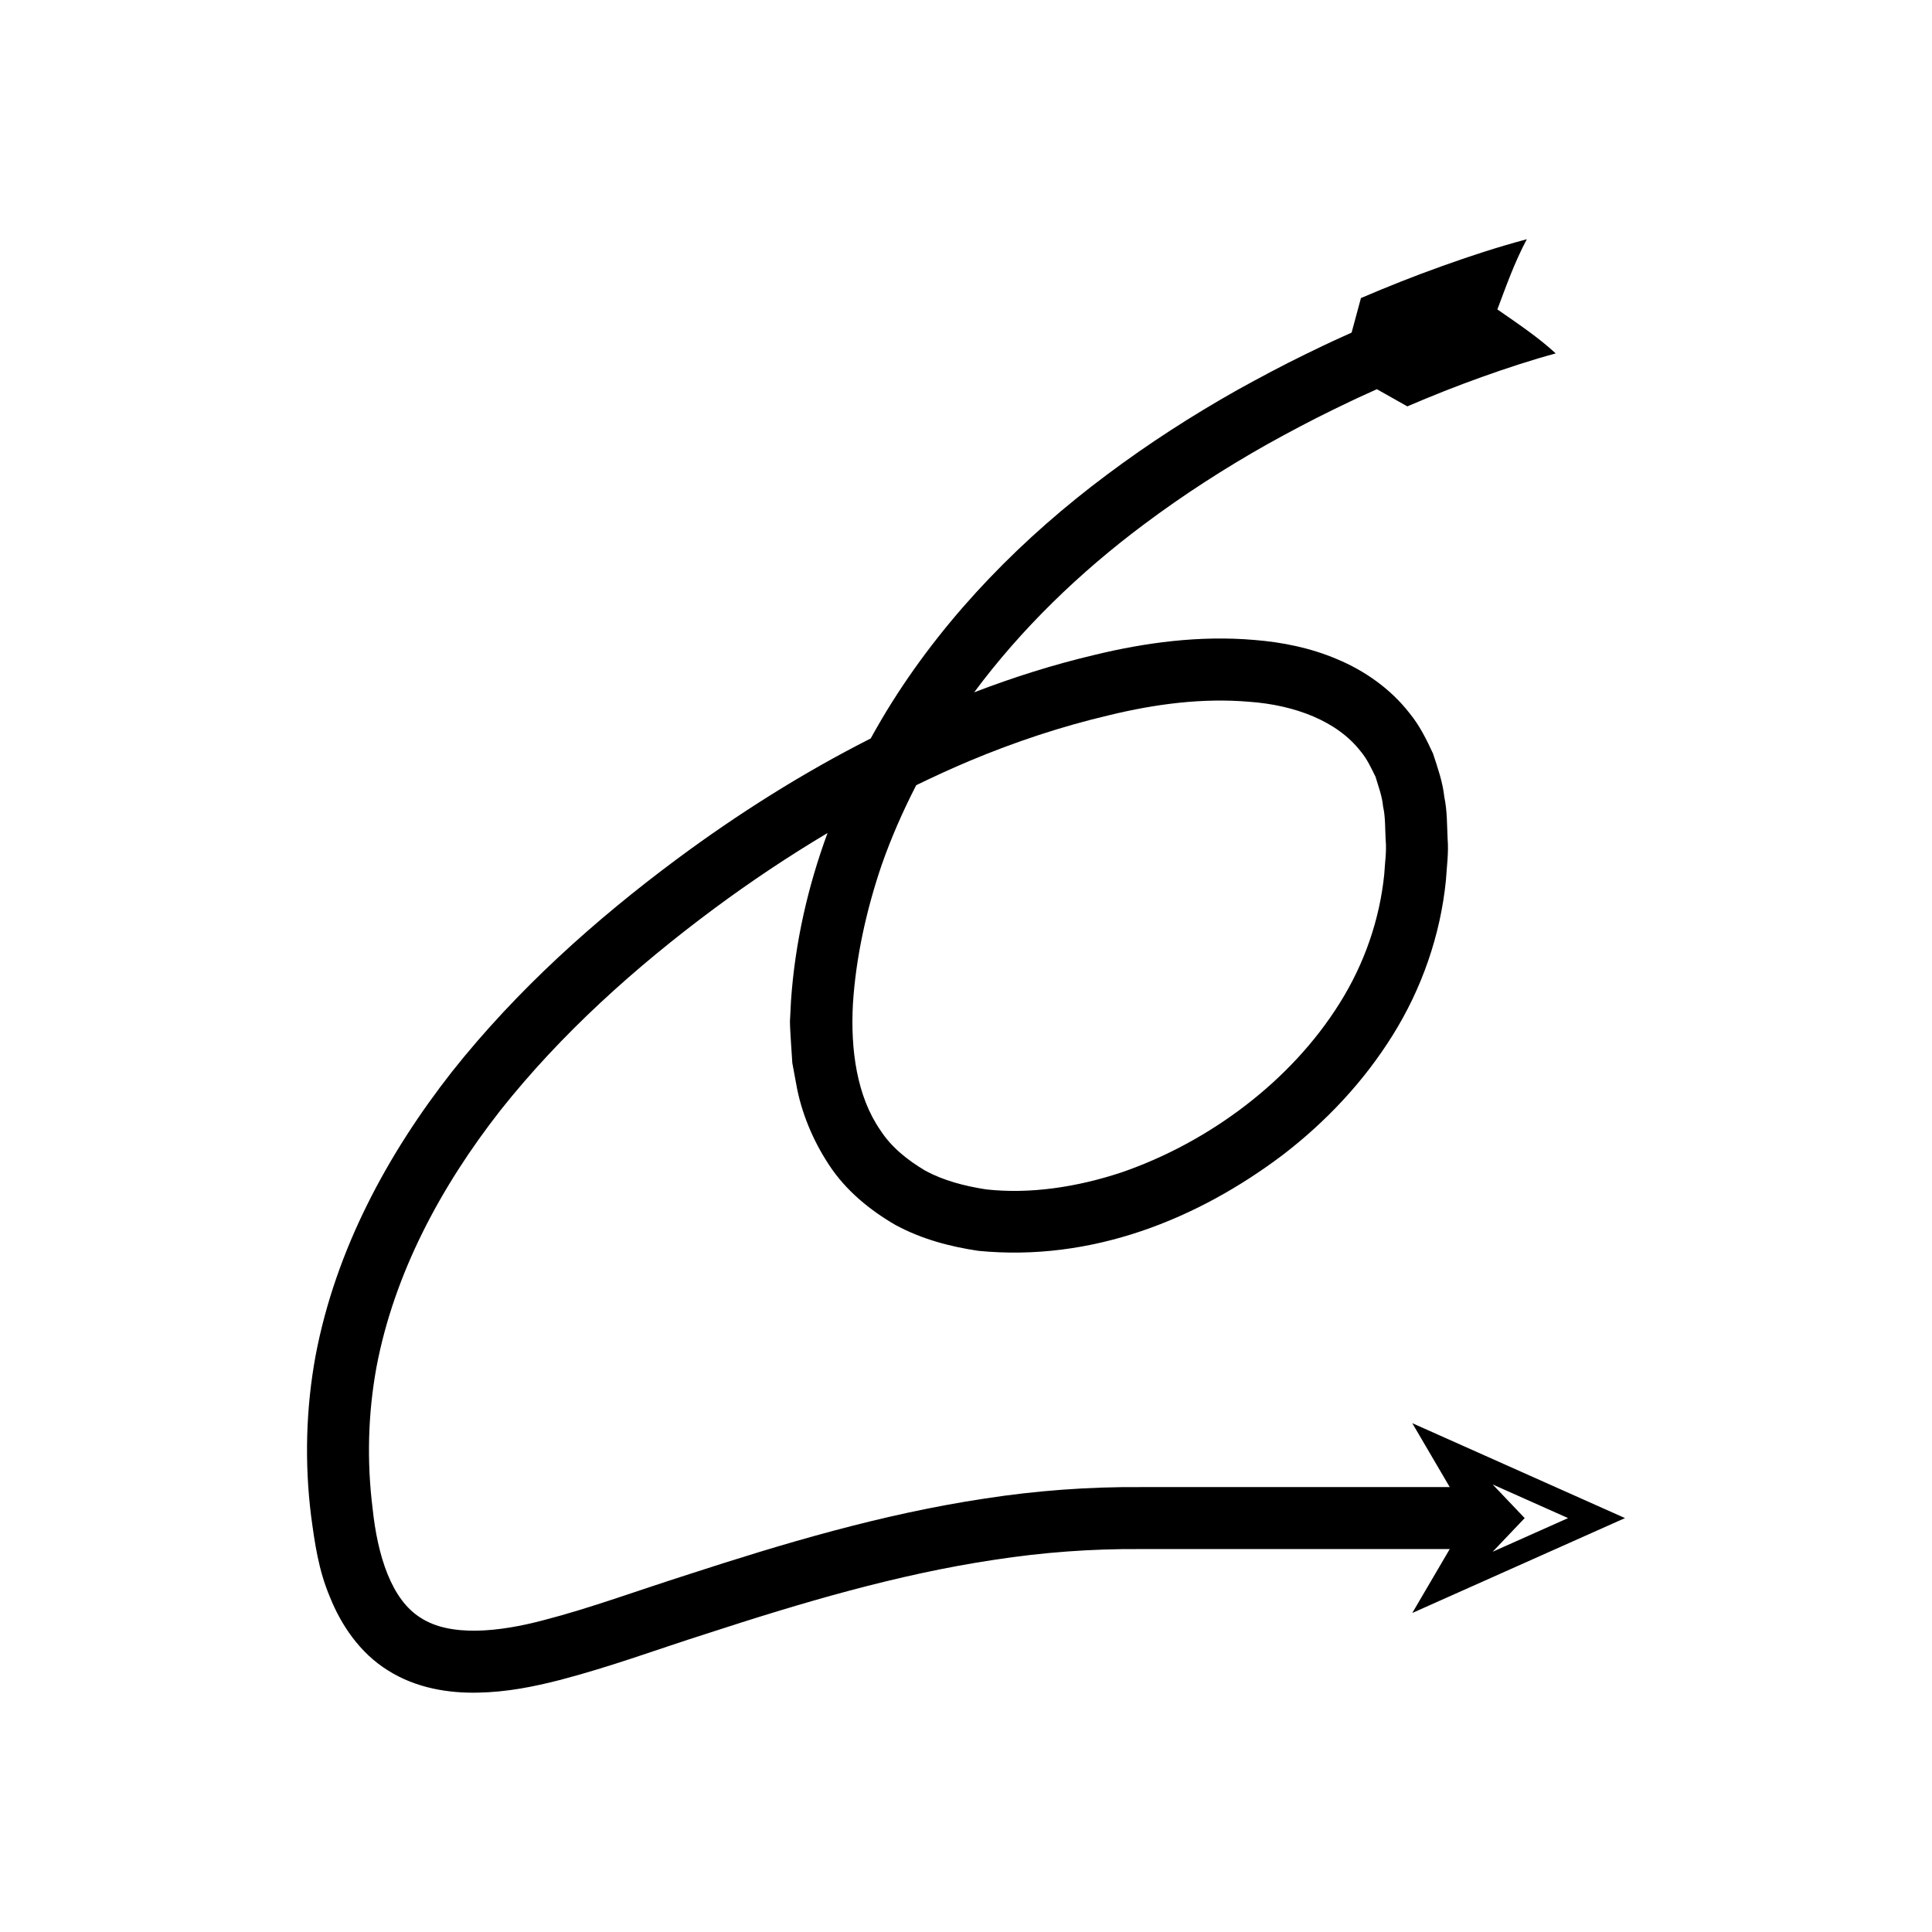
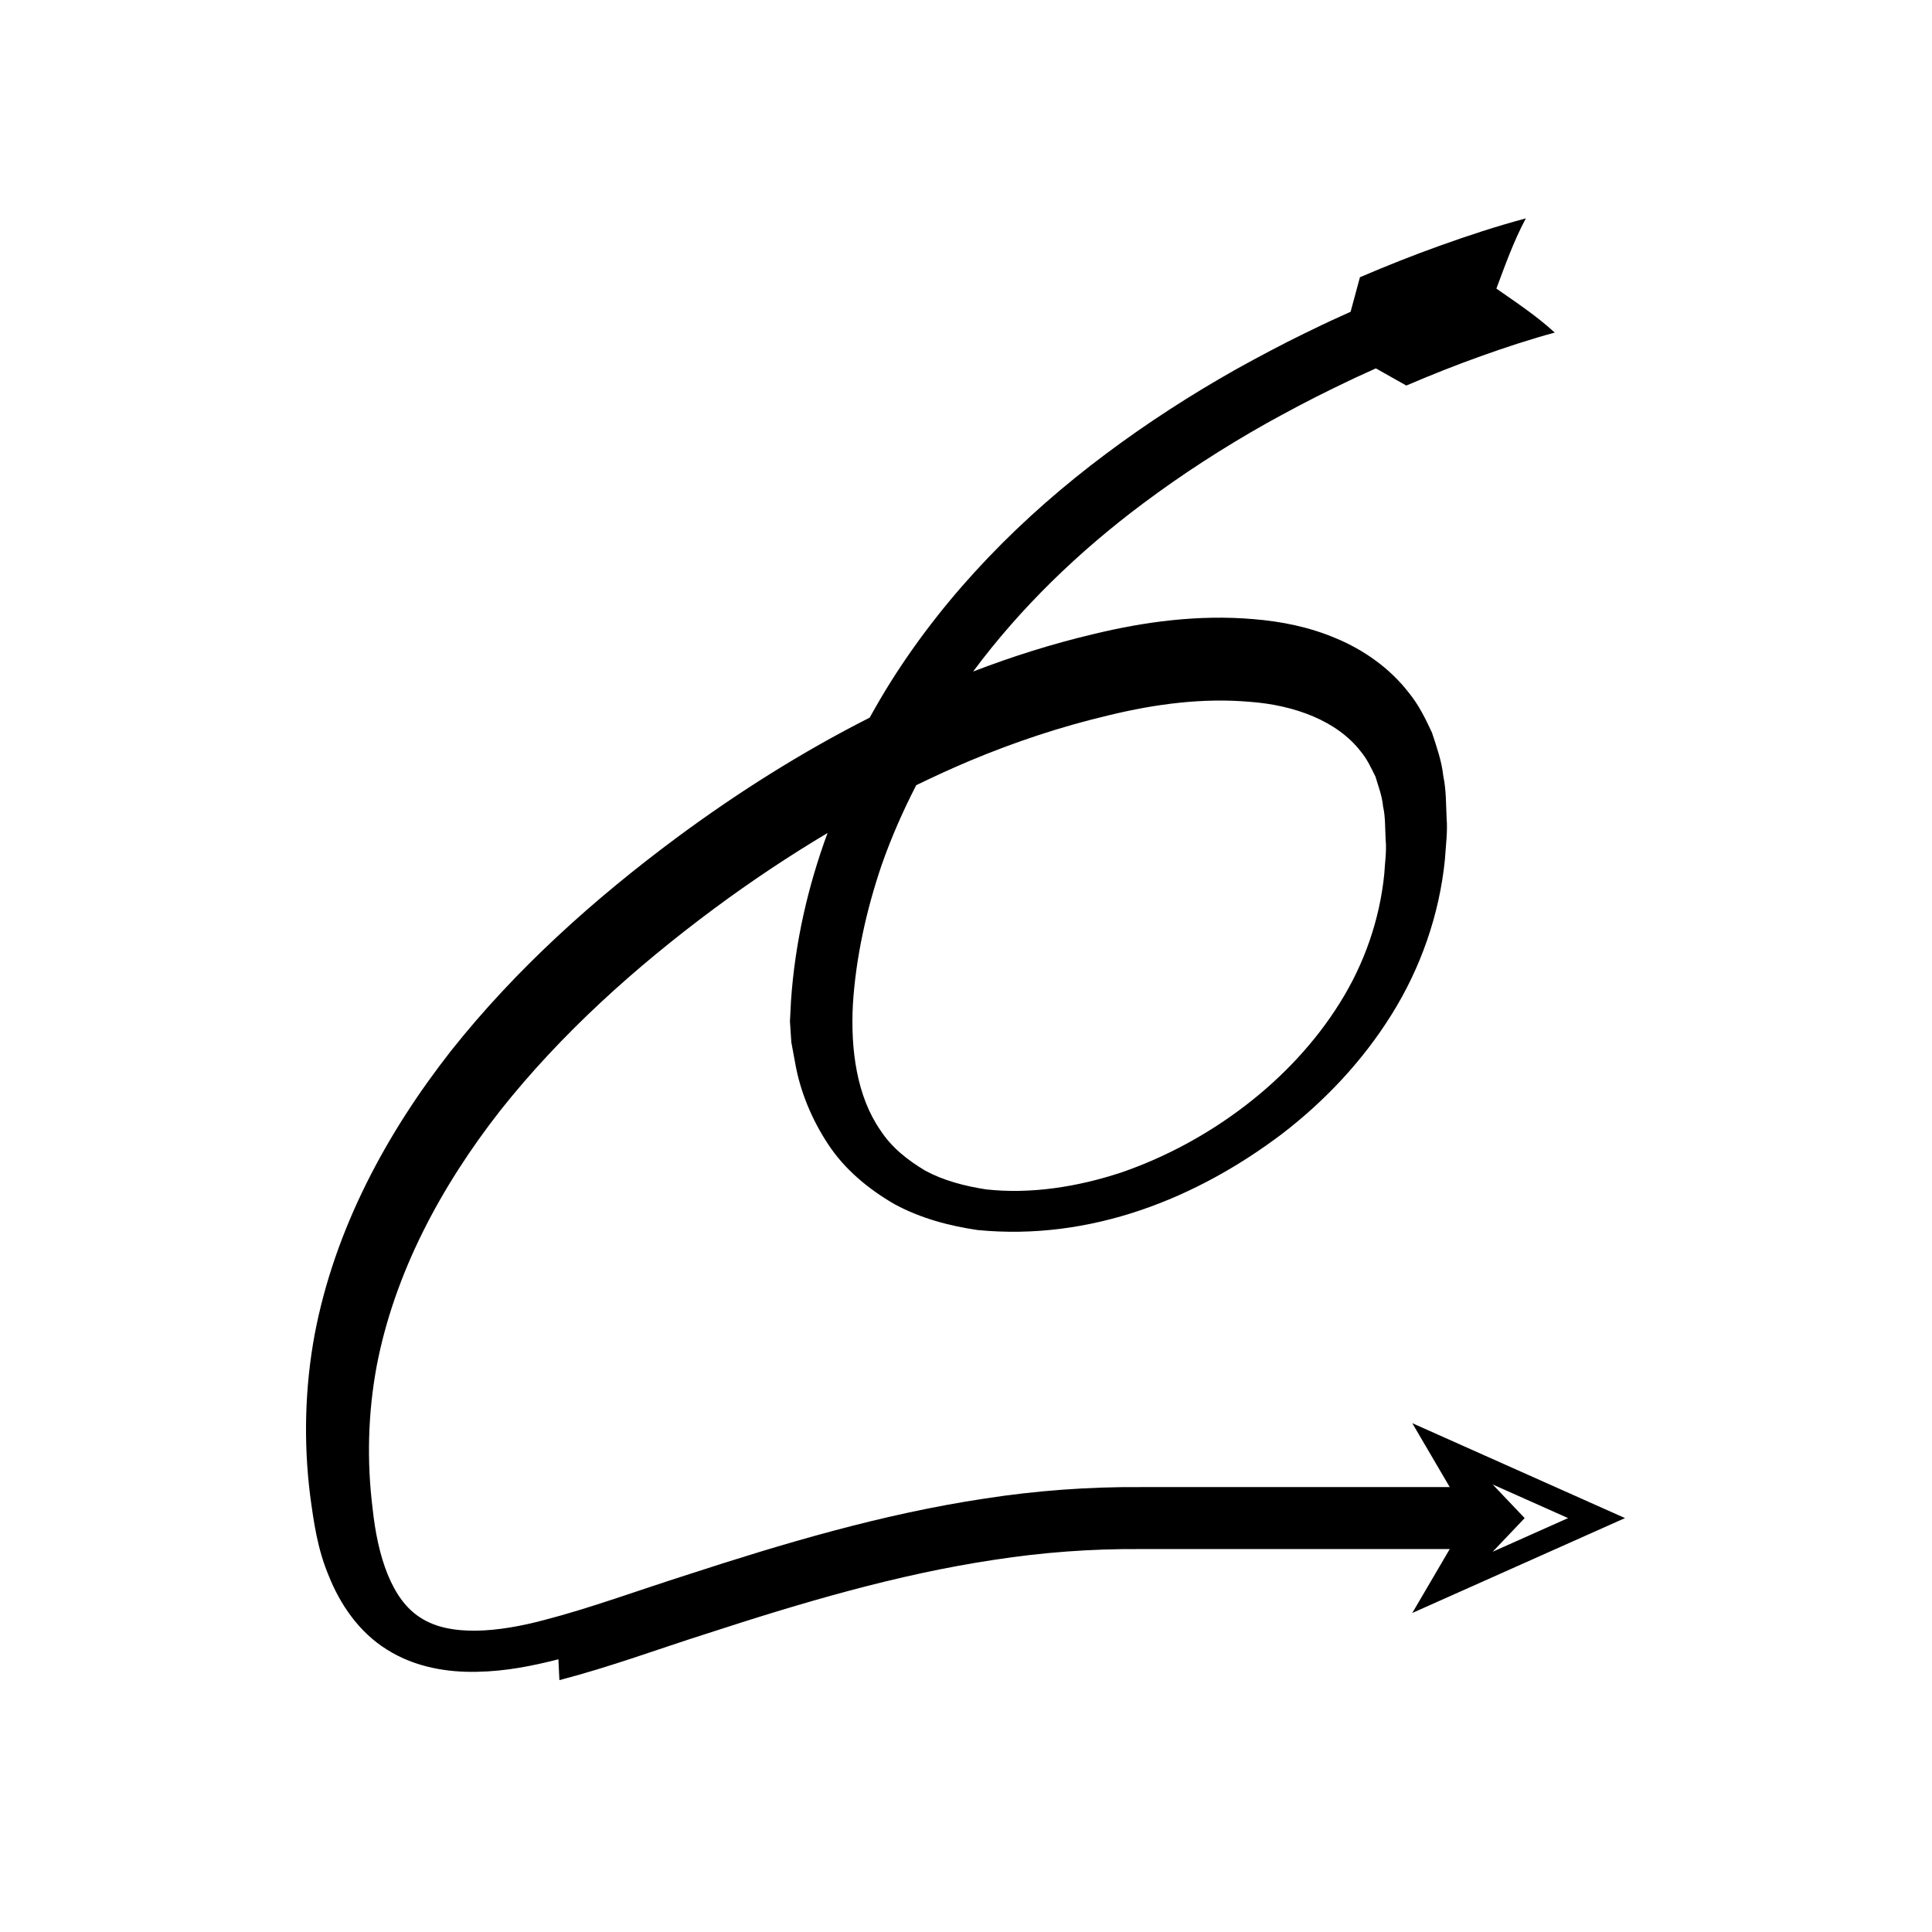
<svg xmlns="http://www.w3.org/2000/svg" fill="#000000" width="800px" height="800px" version="1.1" viewBox="144 144 512 512">
-   <path d="m292.25 589.25c13.691-3.562 26.109-8.219 38.809-12.242 25.301-8.246 50.633-15.77 76.379-19.633 12.898-1.992 25.688-2.945 38.781-2.856h81.977l-9.93 16.941 56.379-25.152-56.379-25.152 9.93 16.941h-81.977c-13.684-0.102-27.672 0.93-41.23 3.035-27.266 4.098-53.453 11.93-79.016 20.254-12.809 4.074-25.523 8.777-37.762 11.938-12.125 3.238-24.863 4.465-32.629-0.527-7.883-4.82-11.527-16.562-12.844-29.082-1.547-12.445-1.227-25.078 1.035-37.434 4.684-24.758 17.016-47.832 32.887-68.086 16.066-20.246 35.605-37.816 56.672-53.461 9.66-7.156 19.668-13.836 29.973-19.977-5.207 14.168-8.625 29.039-9.684 44.492l-0.277 5.418c0.012 1.828 0.176 3.68 0.266 5.519l0.363 5.527 1.031 5.57c1.305 7.418 4.344 14.832 8.711 21.453 4.391 6.719 10.789 11.969 17.613 15.906 6.984 3.785 14.516 5.738 21.98 6.848 30.086 2.934 58.113-8.398 80.734-25.496 11.309-8.695 21.32-19.277 29-31.598 7.695-12.281 12.688-26.5 14.141-41.113 0.227-3.66 0.754-7.324 0.449-10.984-0.188-3.684-0.07-7.238-0.883-11.156-0.41-3.84-1.738-7.664-2.992-11.461-1.719-3.703-3.527-7.387-6.168-10.617-5.078-6.566-12.035-11.367-19.215-14.363-7.211-3.07-14.664-4.519-21.945-5.106-14.555-1.258-28.941 0.703-42.398 3.969-10.871 2.566-21.508 5.93-31.875 9.914 12.539-16.879 27.945-31.77 45.008-44.512 10.395-7.789 21.371-14.863 32.75-21.277 5.715-3.164 11.48-6.238 17.363-9.105 2.945-1.418 5.879-2.867 8.871-4.195l2.734-1.246 8.07 4.551c6.492-2.781 13.066-5.398 19.699-7.766 6.519-2.344 13.562-4.633 19.633-6.266-4.508-4.188-10.098-7.93-15.465-11.66 2.336-6.215 4.484-12.348 7.805-18.609-8.172 2.195-15.148 4.519-22.512 7.144-7.254 2.59-14.391 5.426-21.449 8.453l-2.477 9.152-2.856 1.301c-3.125 1.387-6.195 2.898-9.277 4.387-6.152 2.996-12.199 6.223-18.195 9.543-11.941 6.734-23.52 14.188-34.547 22.453-22.047 16.473-41.934 36.523-56.883 60.211-1.992 3.164-3.879 6.391-5.684 9.66-17.996 9.117-35.066 19.902-51.188 31.84-21.867 16.246-42.531 34.738-59.785 56.484-17.051 21.754-30.82 47.156-36.137 75.23-2.574 13.988-2.949 28.406-1.191 42.5 0.941 6.949 1.914 14.27 5.027 21.578 2.887 7.18 7.801 14.688 15.375 19.371 7.512 4.742 16.16 6.027 23.754 5.867 7.711-0.133 14.836-1.578 21.648-3.32zm247.32-51.855 19.988 8.918-19.988 8.918 8.488-8.918zm-169.54-127.28c0.766-12.242 3.539-24.93 7.644-36.953 2.531-7.234 5.629-14.258 9.137-21.082 4.672-2.266 9.383-4.441 14.164-6.445 11.973-5.027 24.301-9.113 36.844-12.07 12.512-3.051 25.027-4.633 37.191-3.59 12.098 0.852 23.391 5.113 29.609 13.18 1.656 1.957 2.734 4.336 3.902 6.672 0.758 2.586 1.75 5.07 2.012 7.934 0.625 2.652 0.516 5.832 0.68 8.824 0.293 3.035-0.207 6.035-0.367 9.051-1.203 12.008-5.254 23.738-11.773 34.141-6.496 10.418-15.141 19.609-25.035 27.207-9.898 7.594-21.062 13.656-32.816 17.711-11.758 3.898-24.191 5.797-35.883 4.508-5.75-0.887-11.328-2.356-16.16-4.977-4.668-2.789-8.941-6.16-11.891-10.734-6.184-8.945-7.914-21.191-7.258-33.375z" />
+   <path d="m292.25 589.25c13.691-3.562 26.109-8.219 38.809-12.242 25.301-8.246 50.633-15.77 76.379-19.633 12.898-1.992 25.688-2.945 38.781-2.856h81.977l-9.93 16.941 56.379-25.152-56.379-25.152 9.93 16.941h-81.977c-13.684-0.102-27.672 0.93-41.23 3.035-27.266 4.098-53.453 11.93-79.016 20.254-12.809 4.074-25.523 8.777-37.762 11.938-12.125 3.238-24.863 4.465-32.629-0.527-7.883-4.82-11.527-16.562-12.844-29.082-1.547-12.445-1.227-25.078 1.035-37.434 4.684-24.758 17.016-47.832 32.887-68.086 16.066-20.246 35.605-37.816 56.672-53.461 9.66-7.156 19.668-13.836 29.973-19.977-5.207 14.168-8.625 29.039-9.684 44.492l-0.277 5.418l0.363 5.527 1.031 5.57c1.305 7.418 4.344 14.832 8.711 21.453 4.391 6.719 10.789 11.969 17.613 15.906 6.984 3.785 14.516 5.738 21.98 6.848 30.086 2.934 58.113-8.398 80.734-25.496 11.309-8.695 21.32-19.277 29-31.598 7.695-12.281 12.688-26.5 14.141-41.113 0.227-3.66 0.754-7.324 0.449-10.984-0.188-3.684-0.07-7.238-0.883-11.156-0.41-3.84-1.738-7.664-2.992-11.461-1.719-3.703-3.527-7.387-6.168-10.617-5.078-6.566-12.035-11.367-19.215-14.363-7.211-3.07-14.664-4.519-21.945-5.106-14.555-1.258-28.941 0.703-42.398 3.969-10.871 2.566-21.508 5.93-31.875 9.914 12.539-16.879 27.945-31.77 45.008-44.512 10.395-7.789 21.371-14.863 32.75-21.277 5.715-3.164 11.48-6.238 17.363-9.105 2.945-1.418 5.879-2.867 8.871-4.195l2.734-1.246 8.07 4.551c6.492-2.781 13.066-5.398 19.699-7.766 6.519-2.344 13.562-4.633 19.633-6.266-4.508-4.188-10.098-7.93-15.465-11.66 2.336-6.215 4.484-12.348 7.805-18.609-8.172 2.195-15.148 4.519-22.512 7.144-7.254 2.59-14.391 5.426-21.449 8.453l-2.477 9.152-2.856 1.301c-3.125 1.387-6.195 2.898-9.277 4.387-6.152 2.996-12.199 6.223-18.195 9.543-11.941 6.734-23.52 14.188-34.547 22.453-22.047 16.473-41.934 36.523-56.883 60.211-1.992 3.164-3.879 6.391-5.684 9.66-17.996 9.117-35.066 19.902-51.188 31.84-21.867 16.246-42.531 34.738-59.785 56.484-17.051 21.754-30.82 47.156-36.137 75.23-2.574 13.988-2.949 28.406-1.191 42.5 0.941 6.949 1.914 14.27 5.027 21.578 2.887 7.18 7.801 14.688 15.375 19.371 7.512 4.742 16.16 6.027 23.754 5.867 7.711-0.133 14.836-1.578 21.648-3.32zm247.32-51.855 19.988 8.918-19.988 8.918 8.488-8.918zm-169.54-127.28c0.766-12.242 3.539-24.93 7.644-36.953 2.531-7.234 5.629-14.258 9.137-21.082 4.672-2.266 9.383-4.441 14.164-6.445 11.973-5.027 24.301-9.113 36.844-12.07 12.512-3.051 25.027-4.633 37.191-3.59 12.098 0.852 23.391 5.113 29.609 13.18 1.656 1.957 2.734 4.336 3.902 6.672 0.758 2.586 1.75 5.07 2.012 7.934 0.625 2.652 0.516 5.832 0.68 8.824 0.293 3.035-0.207 6.035-0.367 9.051-1.203 12.008-5.254 23.738-11.773 34.141-6.496 10.418-15.141 19.609-25.035 27.207-9.898 7.594-21.062 13.656-32.816 17.711-11.758 3.898-24.191 5.797-35.883 4.508-5.75-0.887-11.328-2.356-16.16-4.977-4.668-2.789-8.941-6.16-11.891-10.734-6.184-8.945-7.914-21.191-7.258-33.375z" />
</svg>